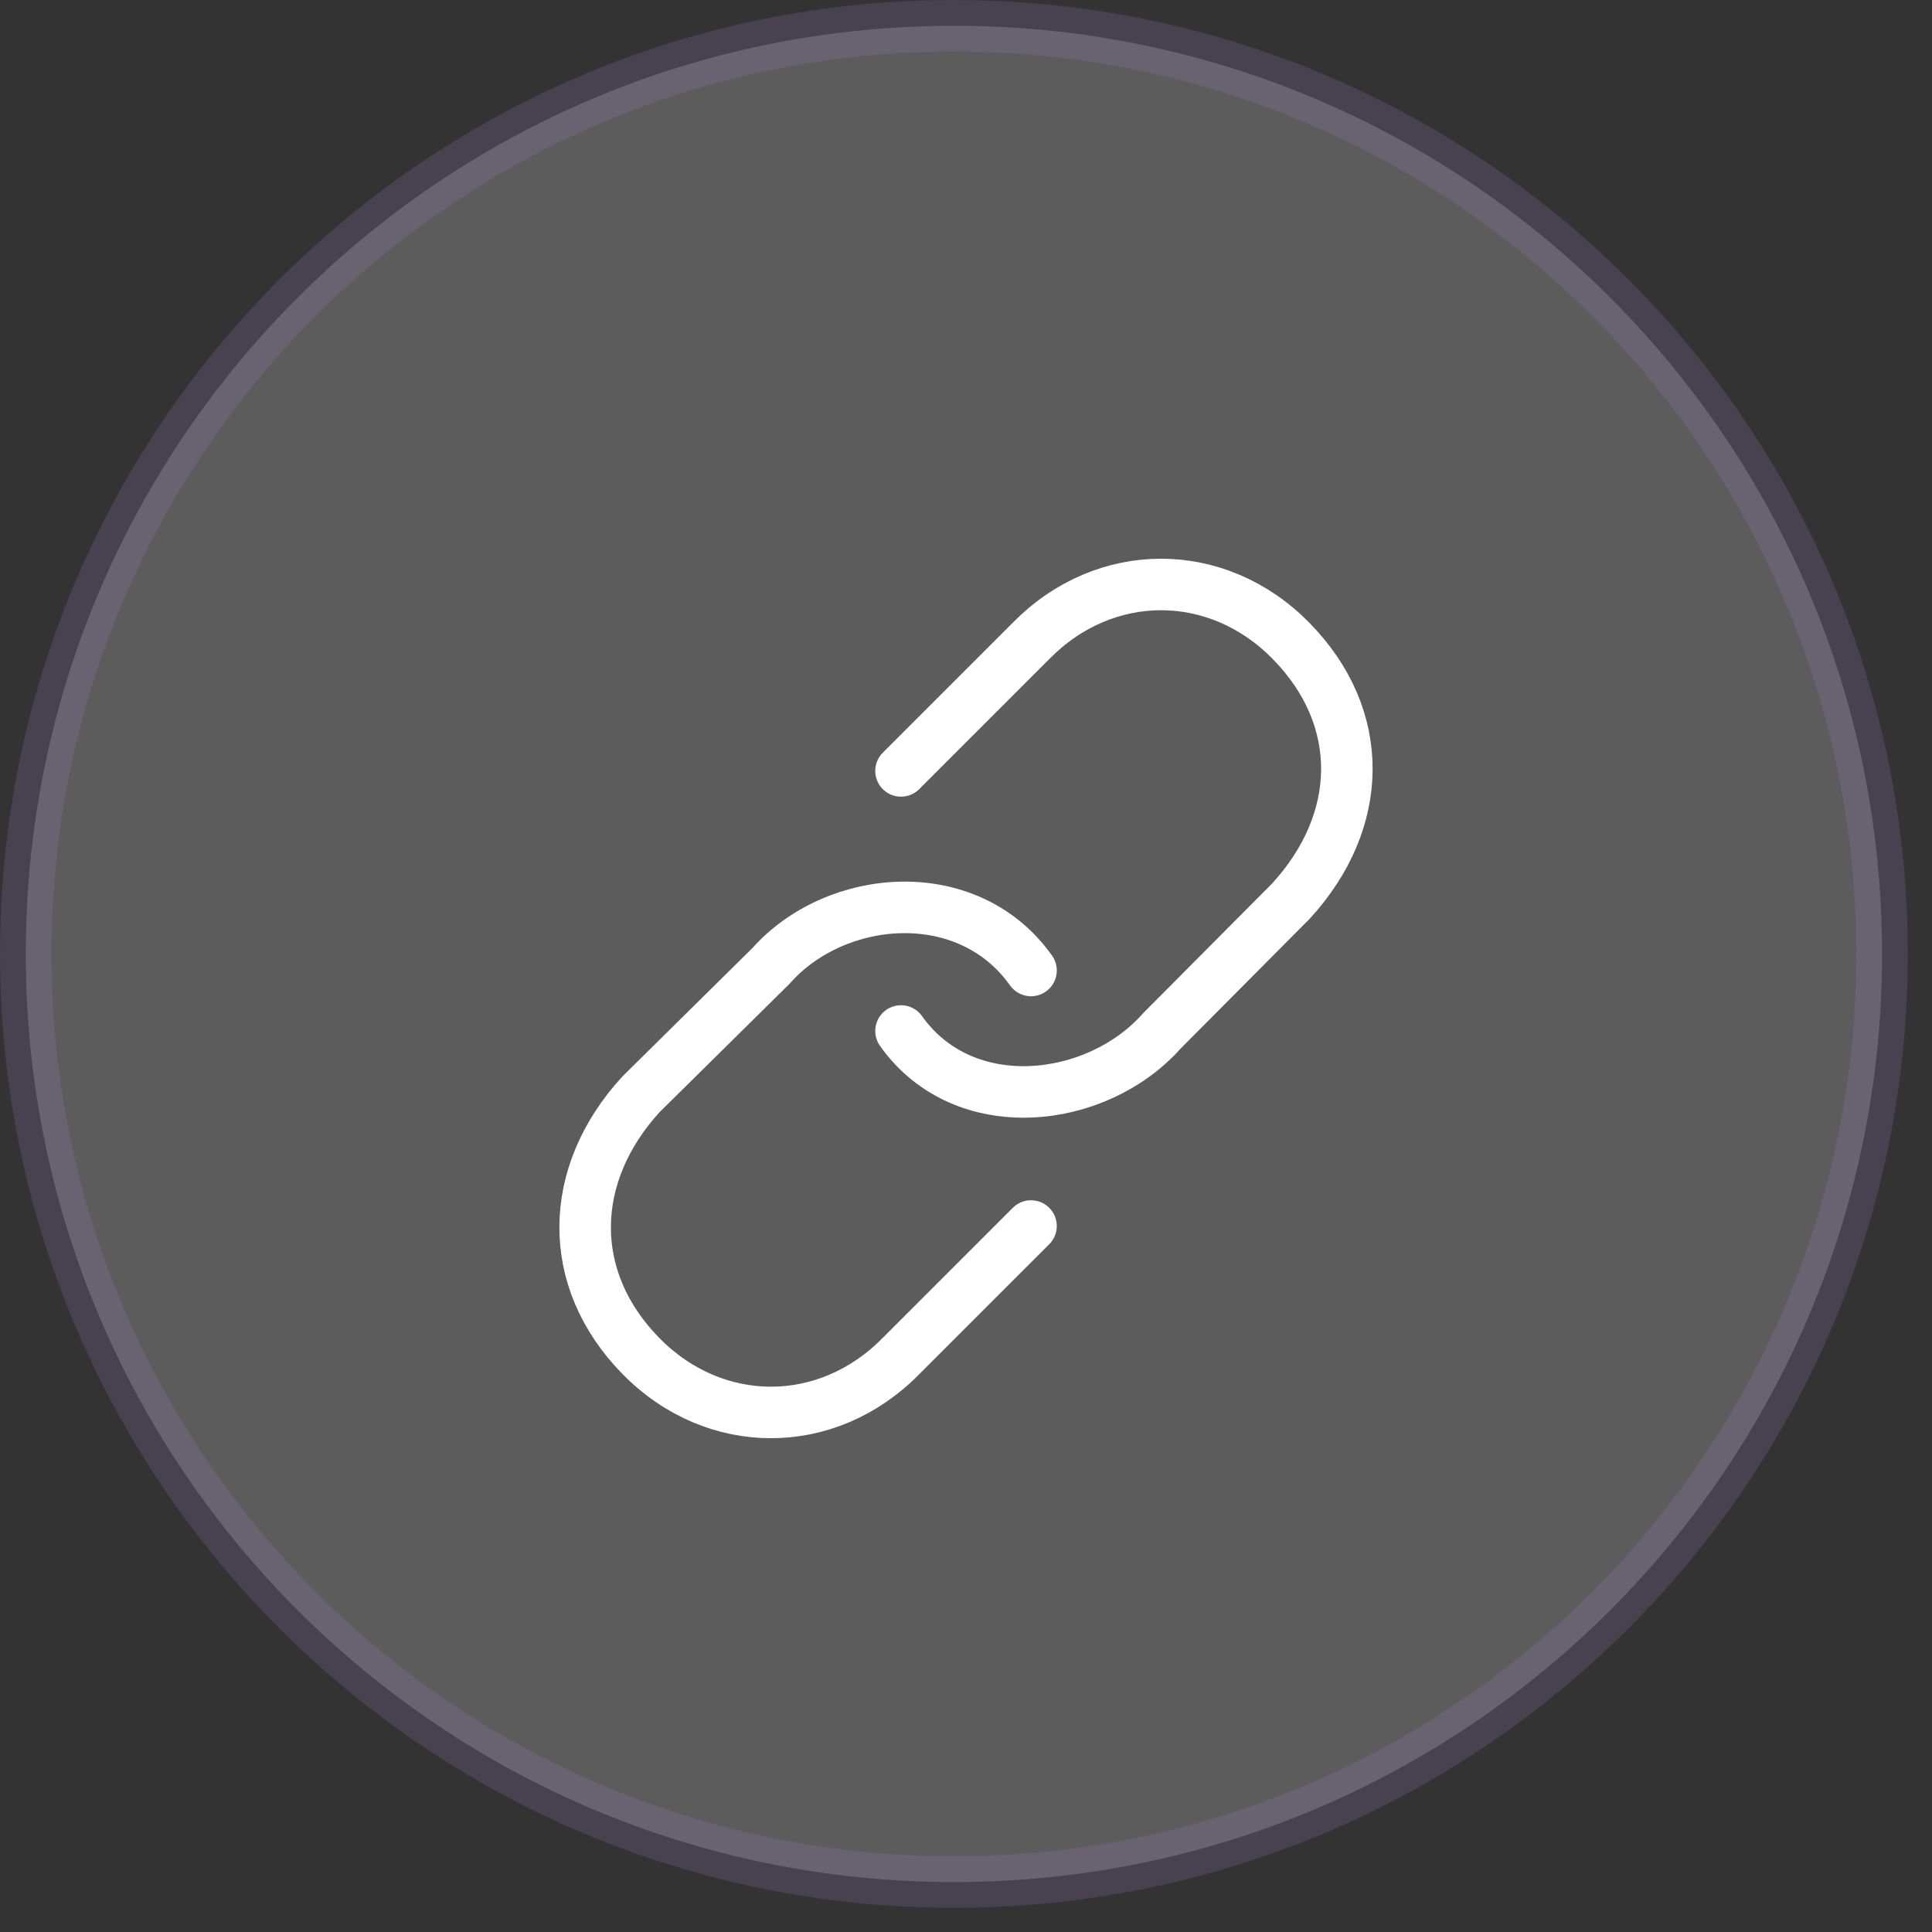
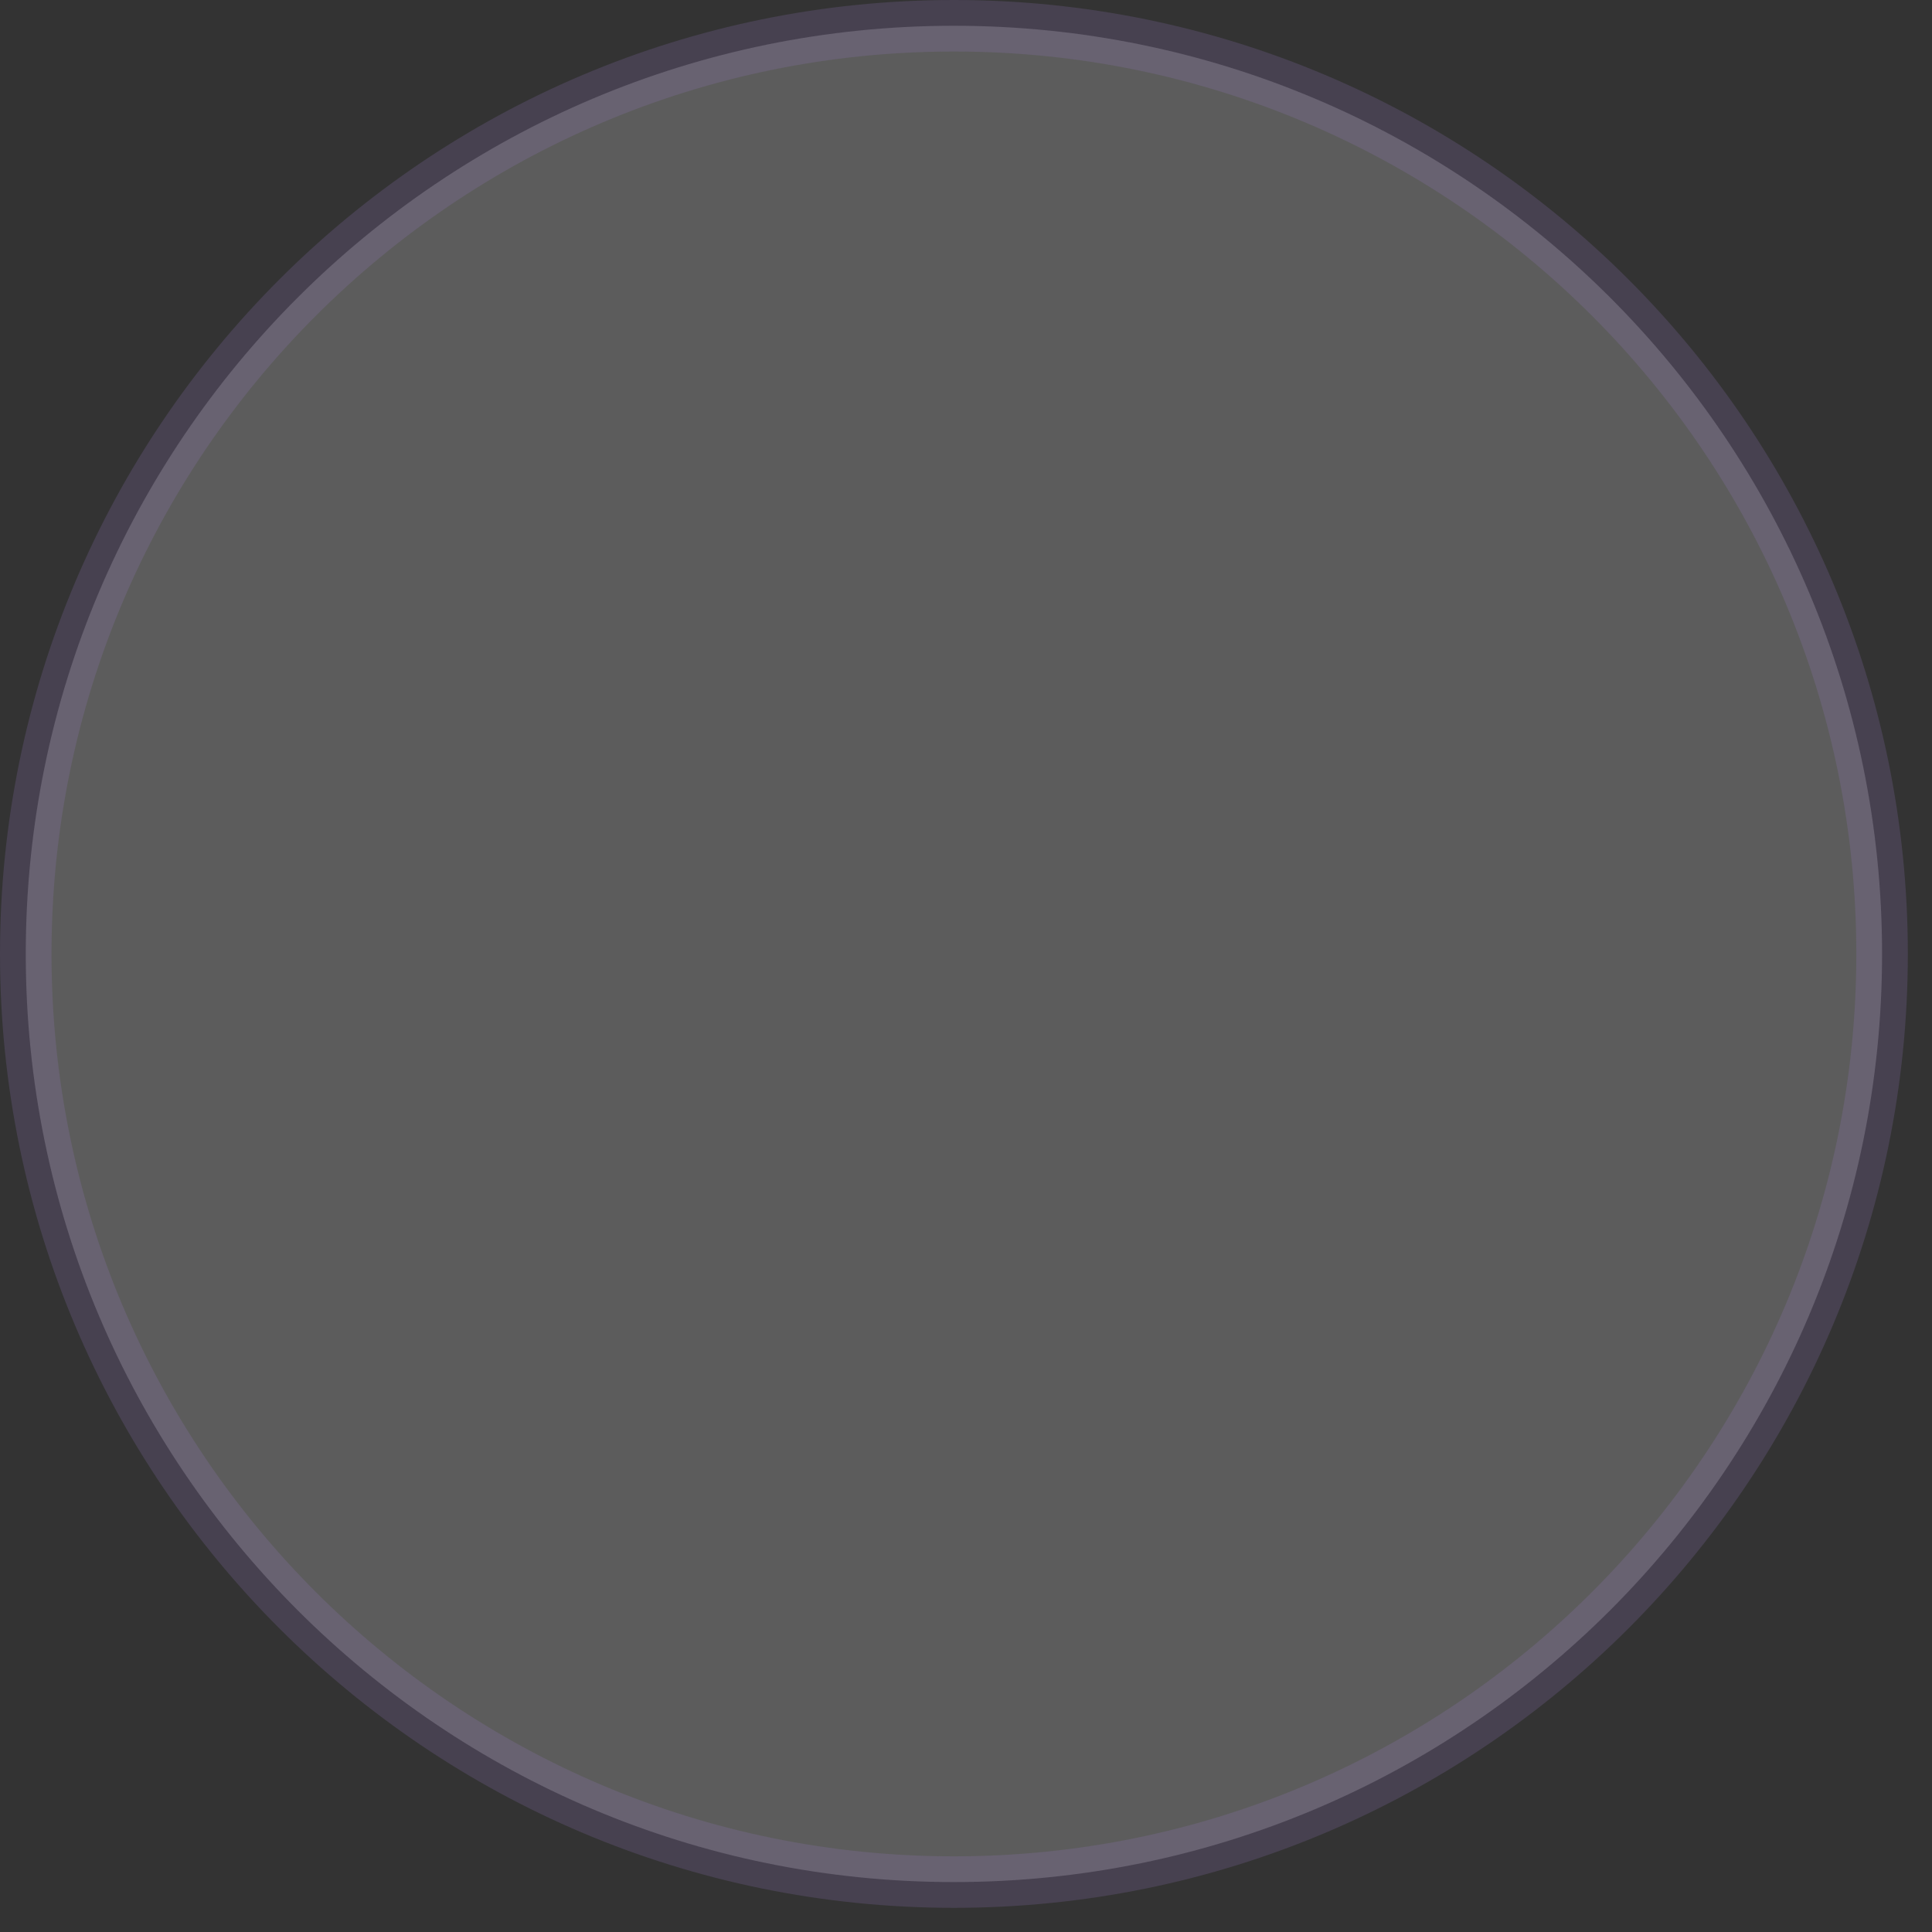
<svg xmlns="http://www.w3.org/2000/svg" width="75" height="75" viewBox="0 0 75 75" fill="none">
  <rect x="0" y="0" width="75" height="75" fill="#333333" stroke="none" />
  <path opacity="0.2" d="M73.062 37.031C73.062 56.931 56.931 73.062 37.031 73.062C17.132 73.062 1 56.931 1 37.031C1 17.132 17.132 1 37.031 1C56.931 1 73.062 17.132 73.062 37.031Z" fill="white" stroke="#997AC3" stroke-width="2" />
-   <path d="M34.977 40.023C37.423 43.473 42.576 42.867 45.1 40.023L50.119 34.975C52.957 31.875 53.057 27.873 50.119 24.88C47.253 21.959 42.89 21.959 40.024 24.88L34.977 29.927" stroke="white" stroke-width="2" stroke-linecap="round" stroke-linejoin="round" />
-   <path d="M40.024 37.674C37.577 34.224 32.452 34.653 29.928 37.498L24.881 42.483C22.043 45.582 21.943 49.648 24.881 52.641C27.747 55.561 32.11 55.561 34.976 52.641L40.024 47.594" stroke="white" stroke-width="2" stroke-linecap="round" stroke-linejoin="round" />
</svg>